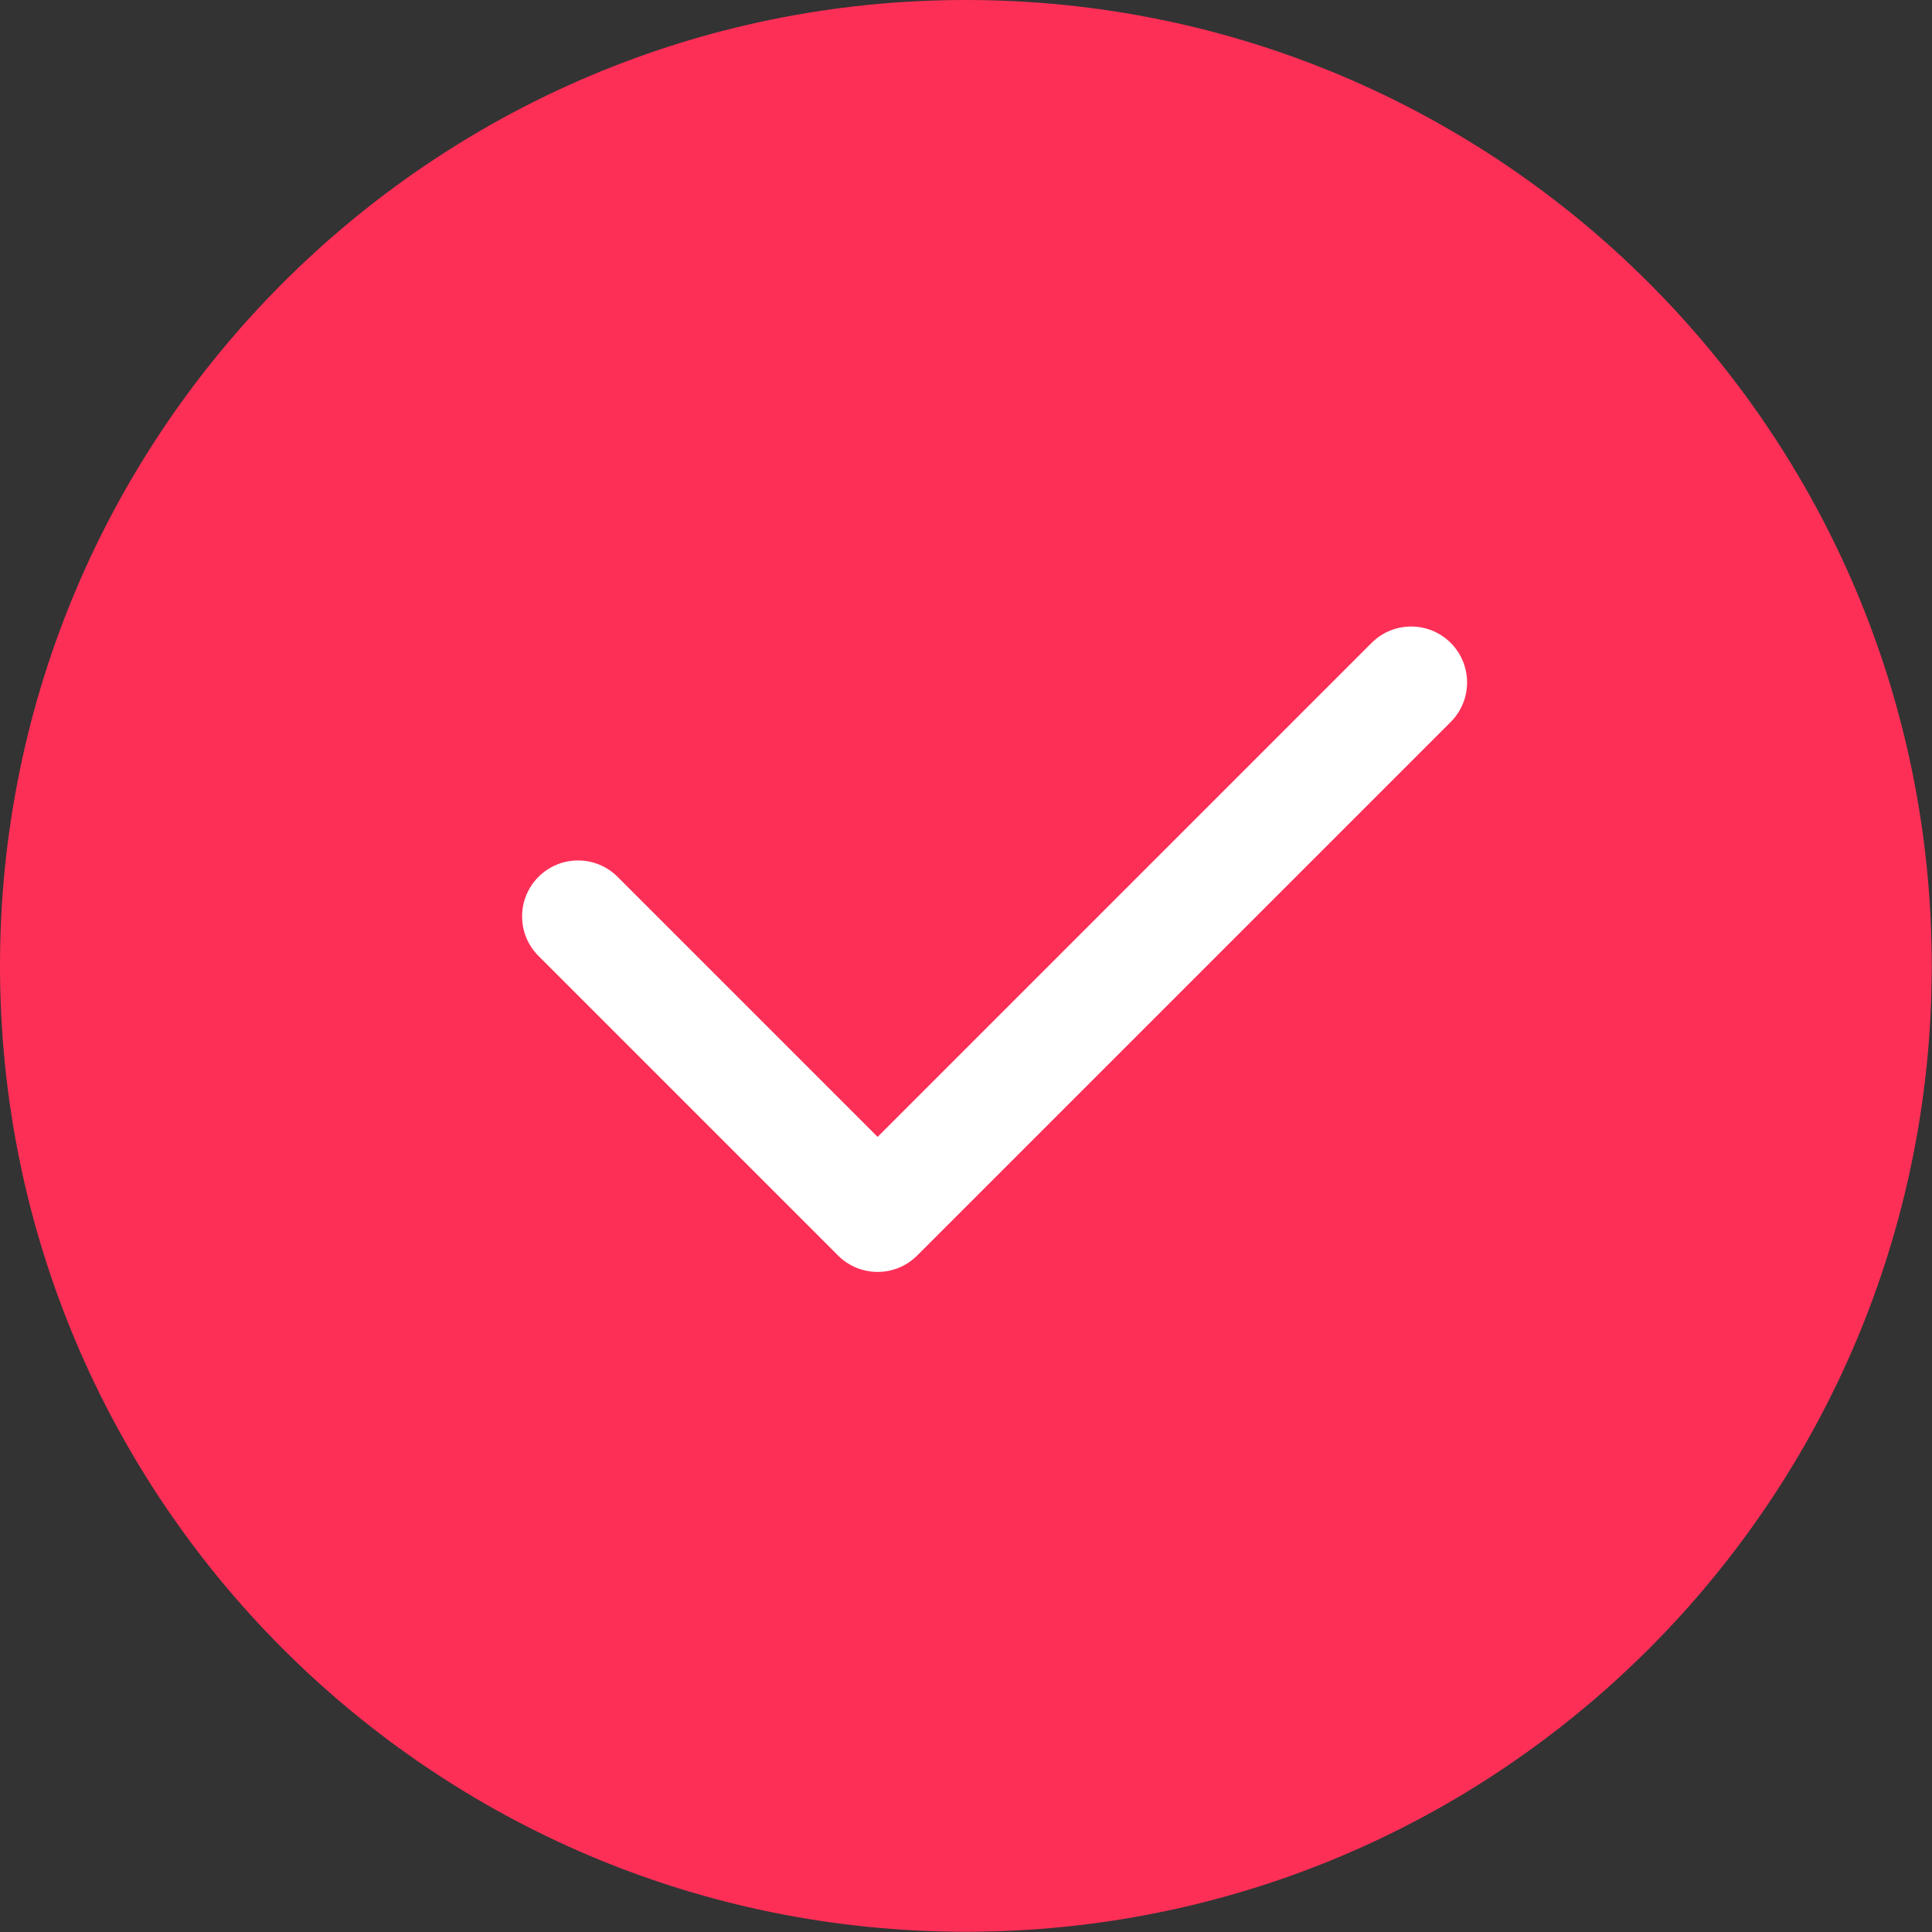
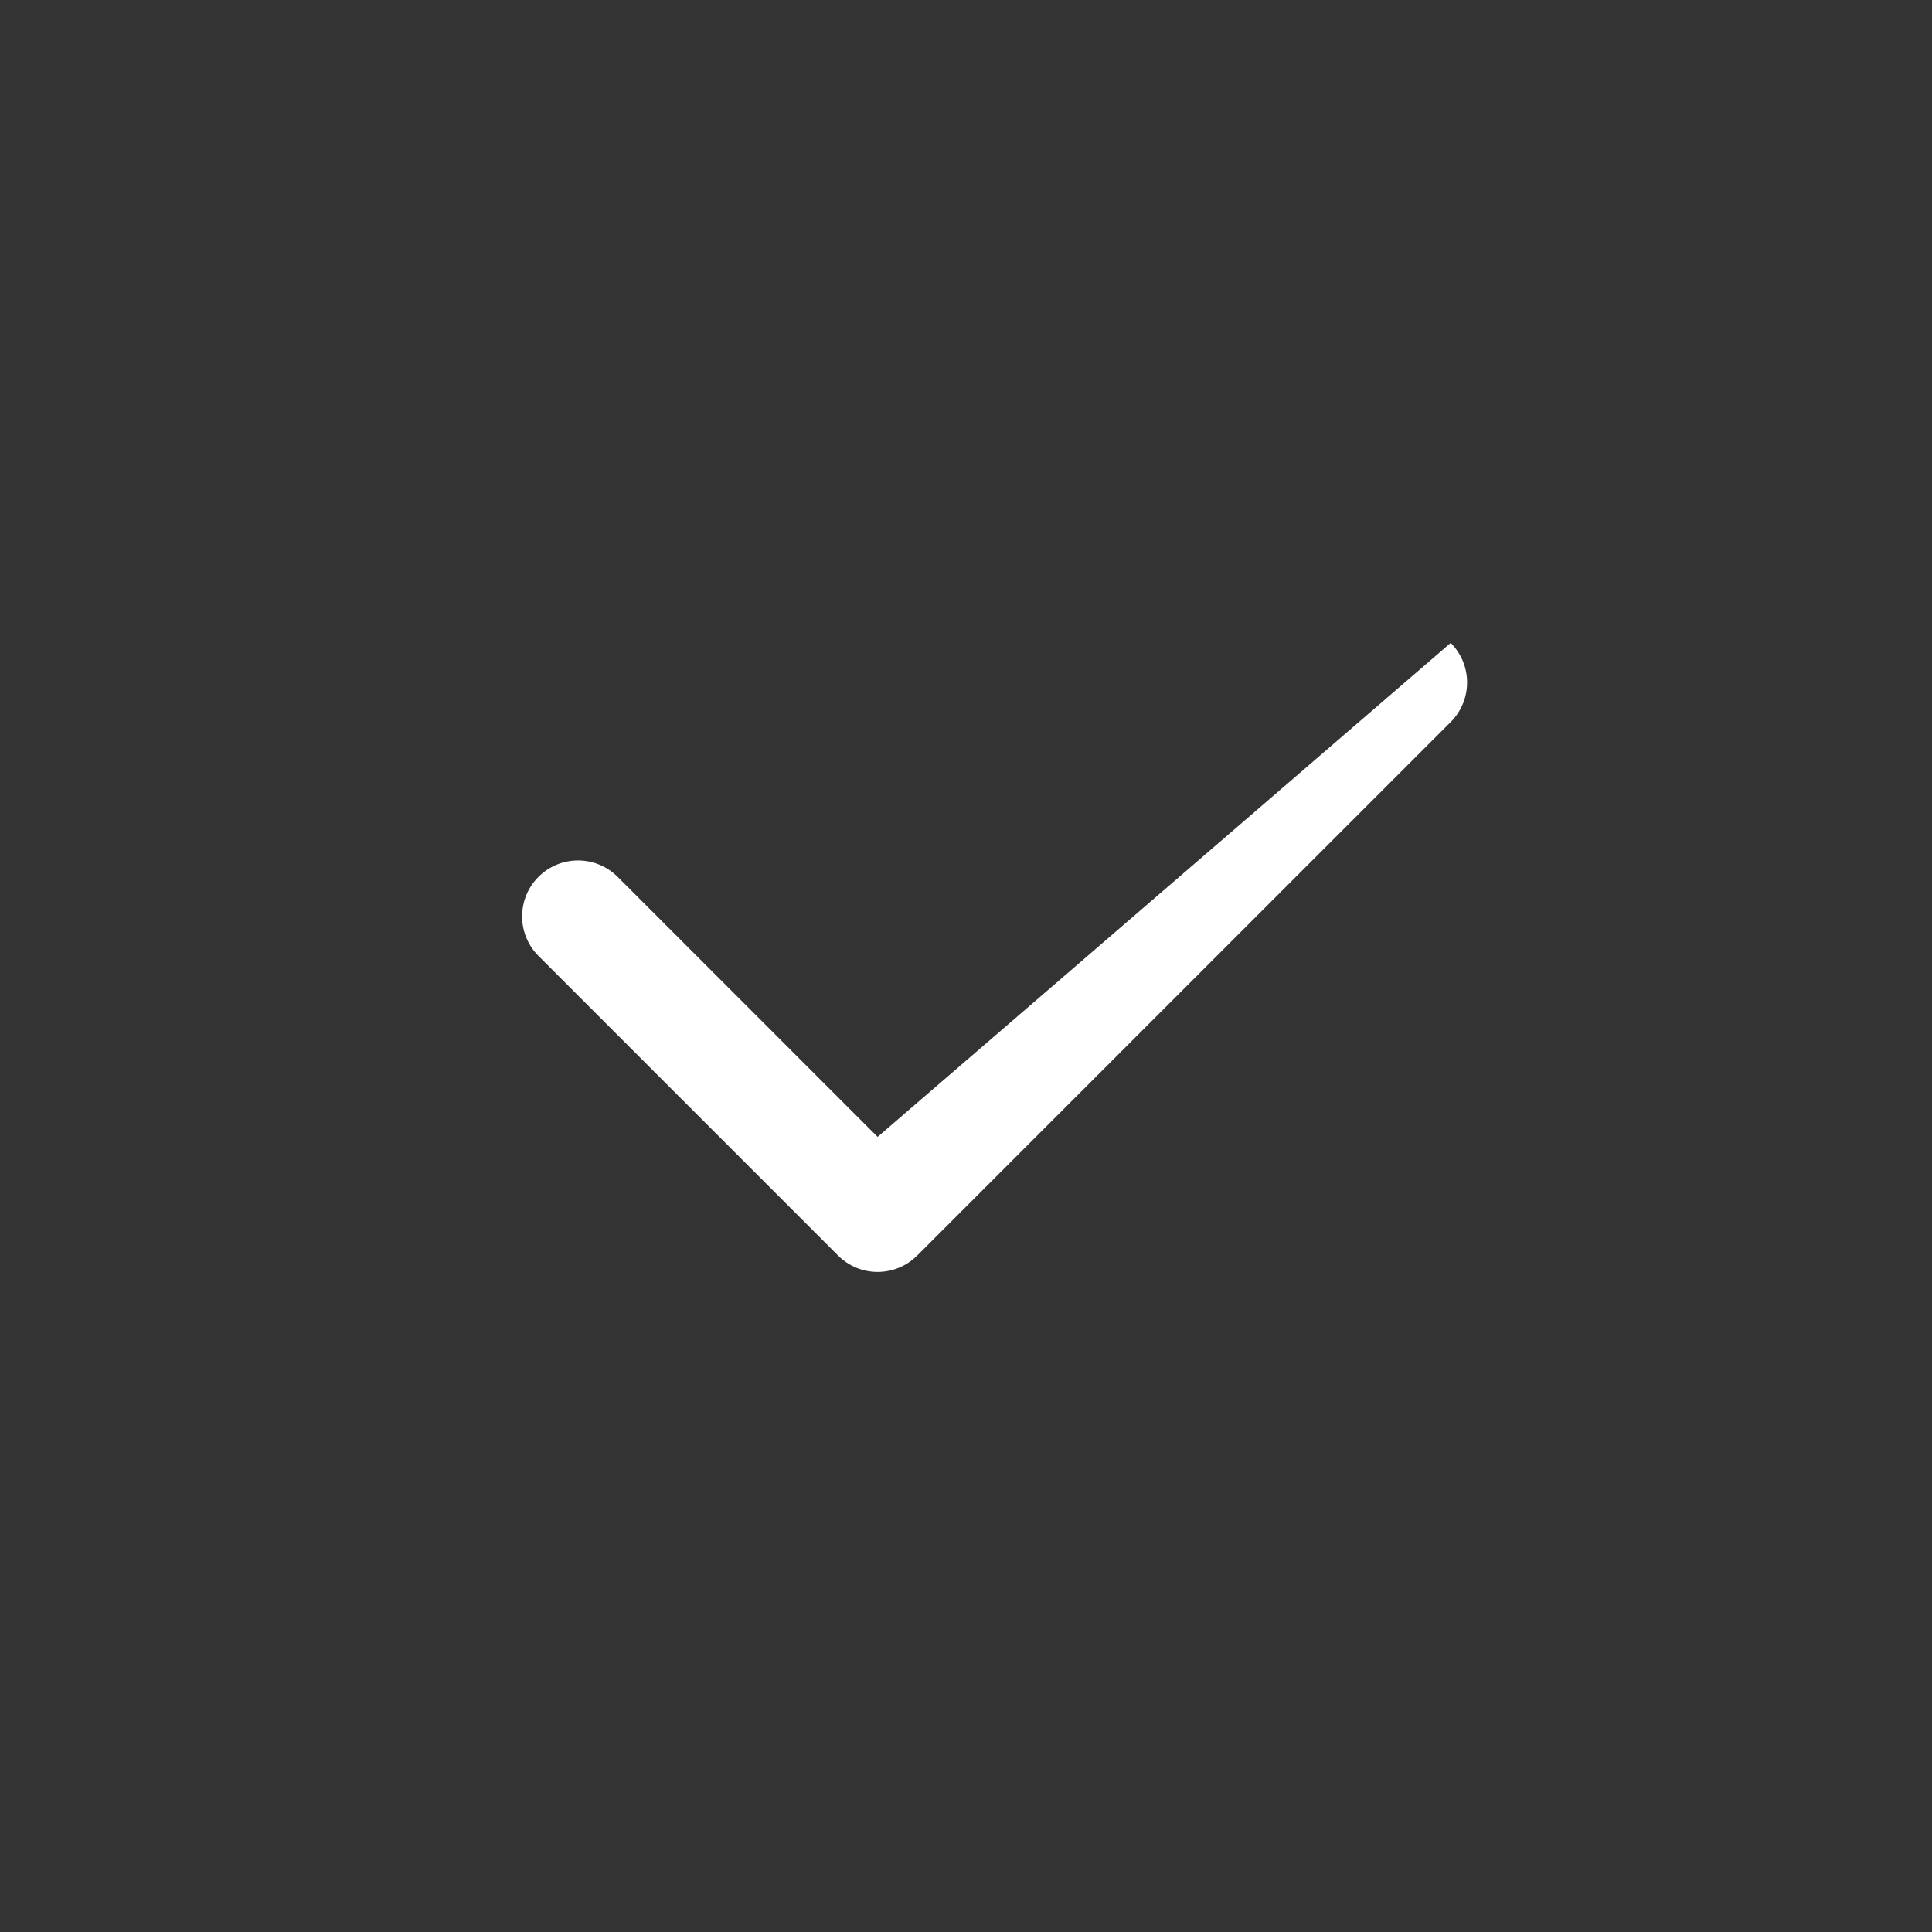
<svg xmlns="http://www.w3.org/2000/svg" width="243" height="243" viewBox="0 0 243 243" fill="none">
  <rect x="0" y="0" width="243" height="243" fill="#333333" stroke="none" />
-   <path d="M242.969 121.485C242.969 188.579 188.579 242.969 121.485 242.969C54.391 242.969 0 188.579 0 121.485C0 54.391 54.391 0 121.485 0C188.579 0 242.969 54.391 242.969 121.485Z" fill="#FE2F57" />
-   <path d="M182.464 80.861C179.717 78.114 175.262 78.114 172.515 80.861L110.384 142.992L77.679 110.286C74.931 107.539 70.477 107.539 67.729 110.286C64.981 113.033 64.981 117.488 67.729 120.236L105.409 157.916C106.783 159.29 108.584 159.977 110.384 159.977C112.184 159.977 113.985 159.29 115.359 157.916L182.464 90.811C185.212 88.064 185.212 83.609 182.464 80.861Z" fill="white" />
+   <path d="M182.464 80.861L110.384 142.992L77.679 110.286C74.931 107.539 70.477 107.539 67.729 110.286C64.981 113.033 64.981 117.488 67.729 120.236L105.409 157.916C106.783 159.29 108.584 159.977 110.384 159.977C112.184 159.977 113.985 159.29 115.359 157.916L182.464 90.811C185.212 88.064 185.212 83.609 182.464 80.861Z" fill="white" />
</svg>